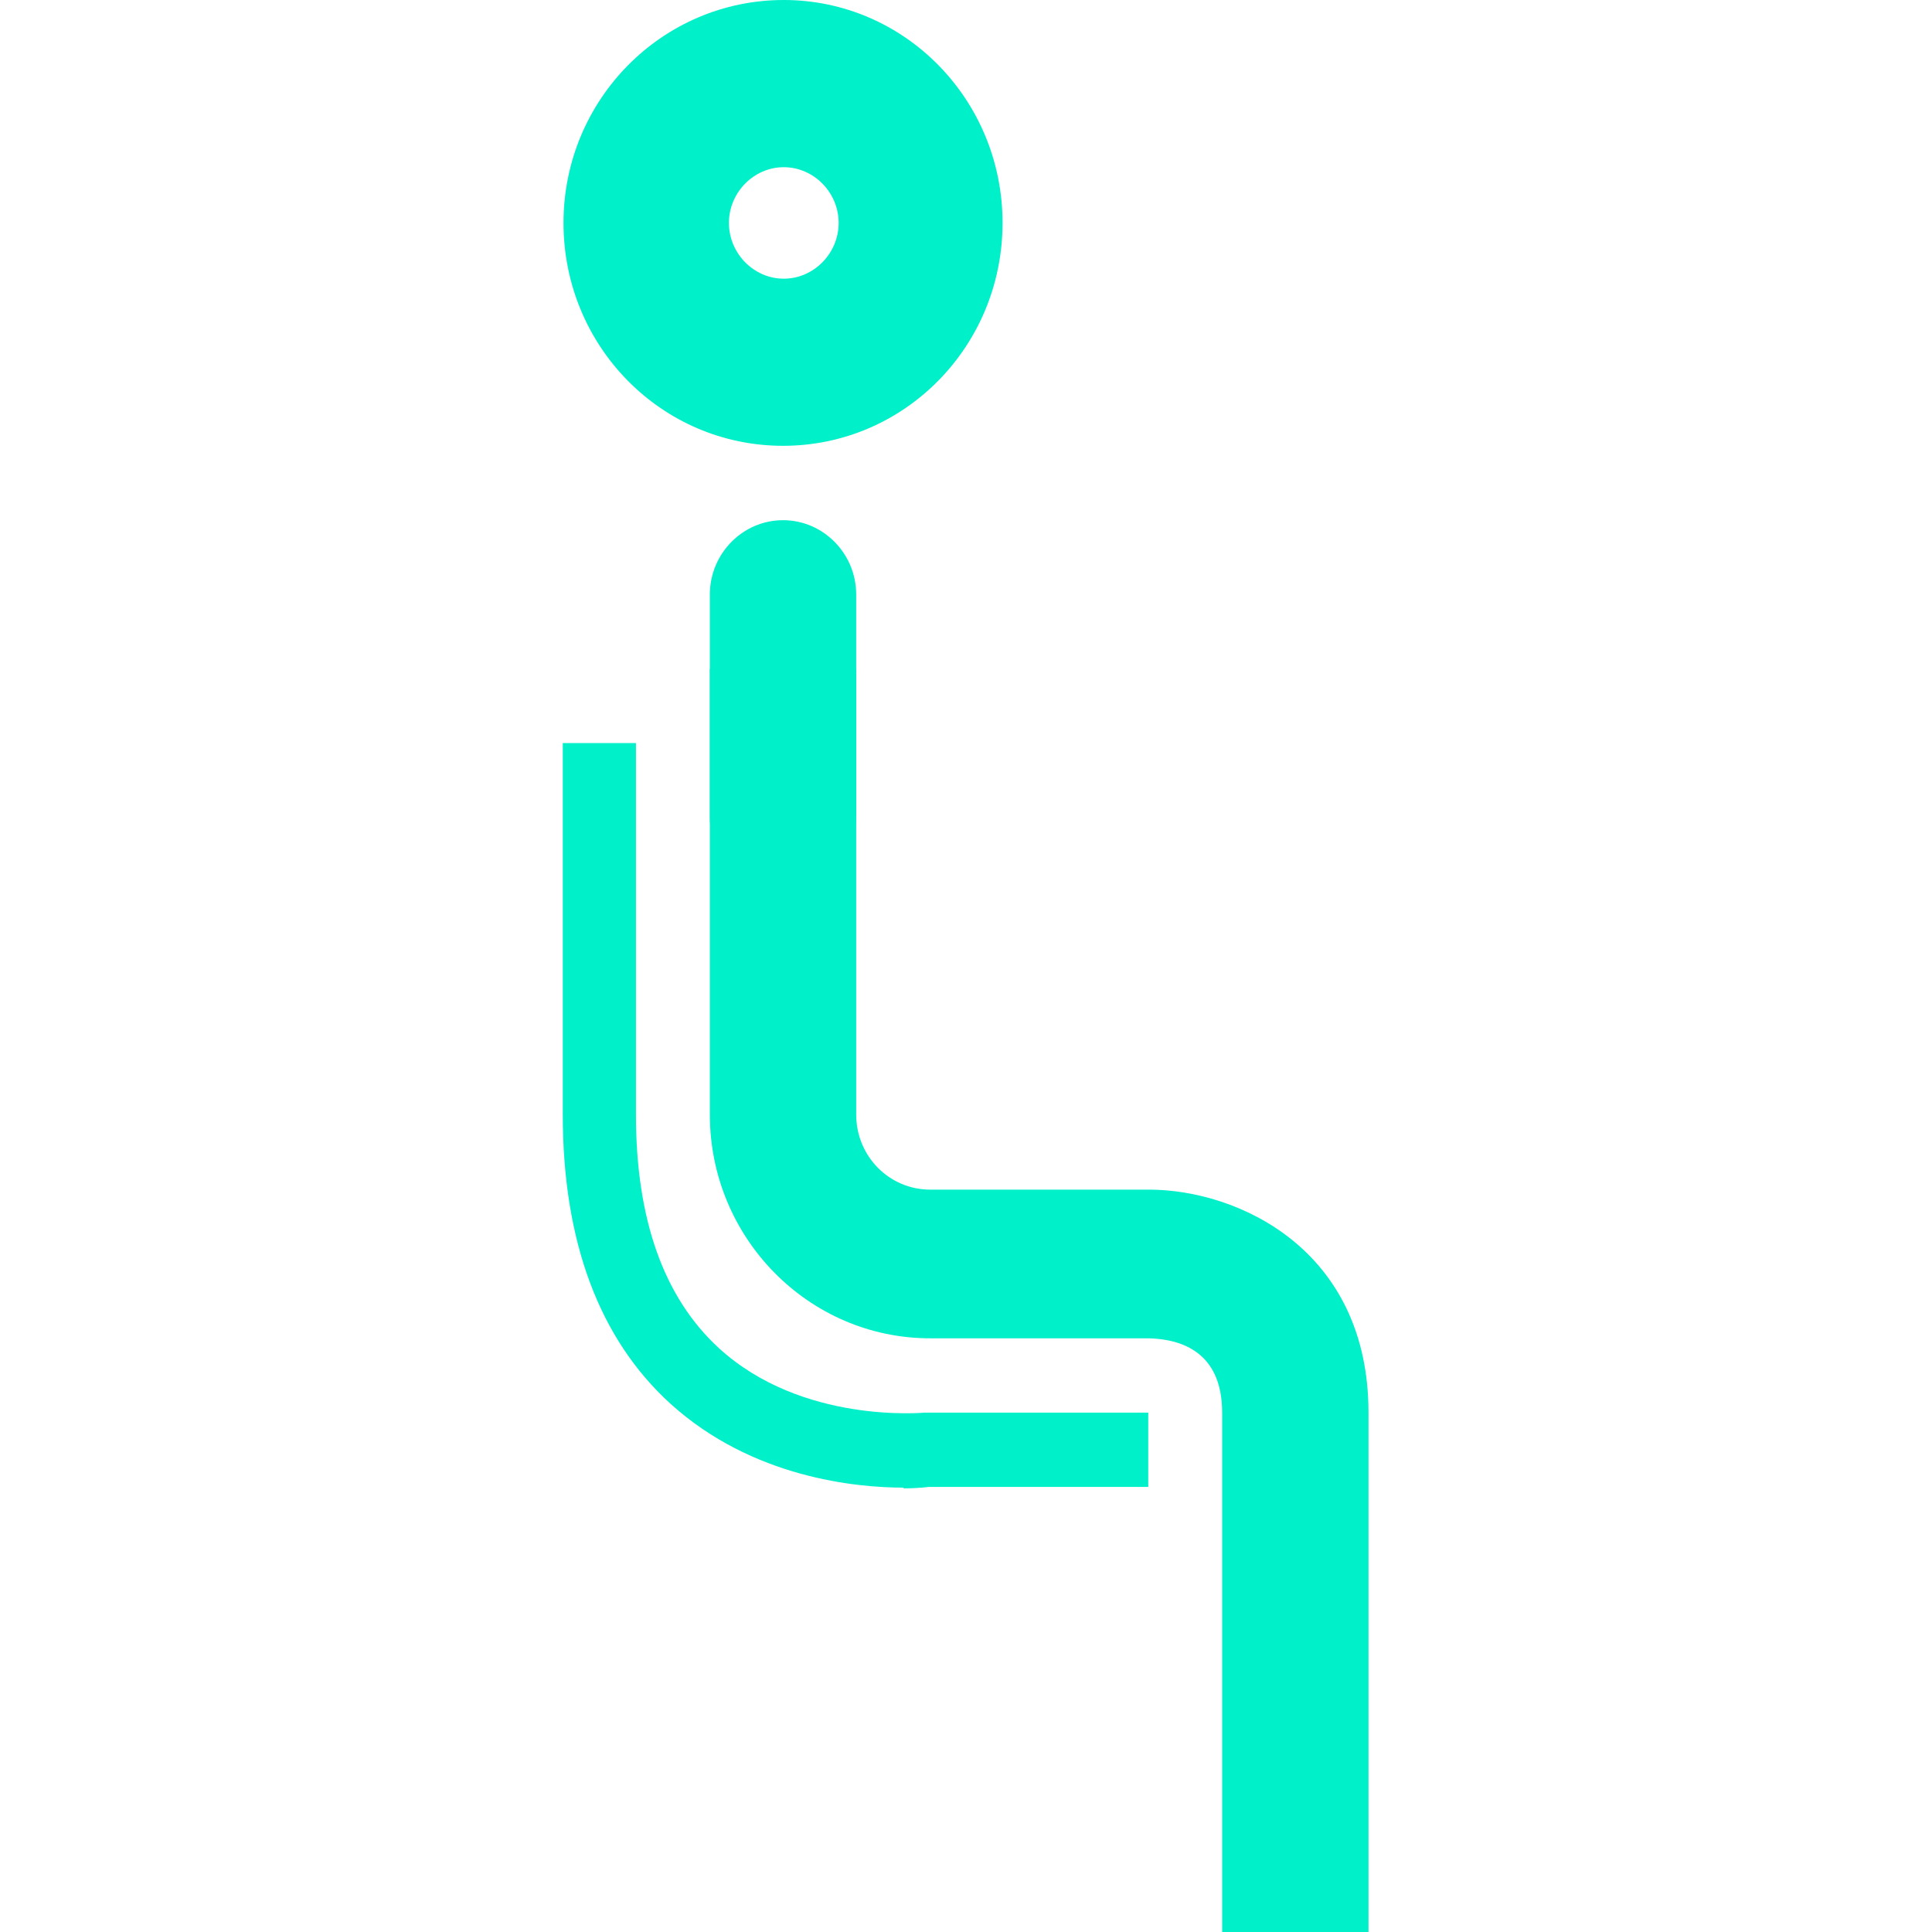
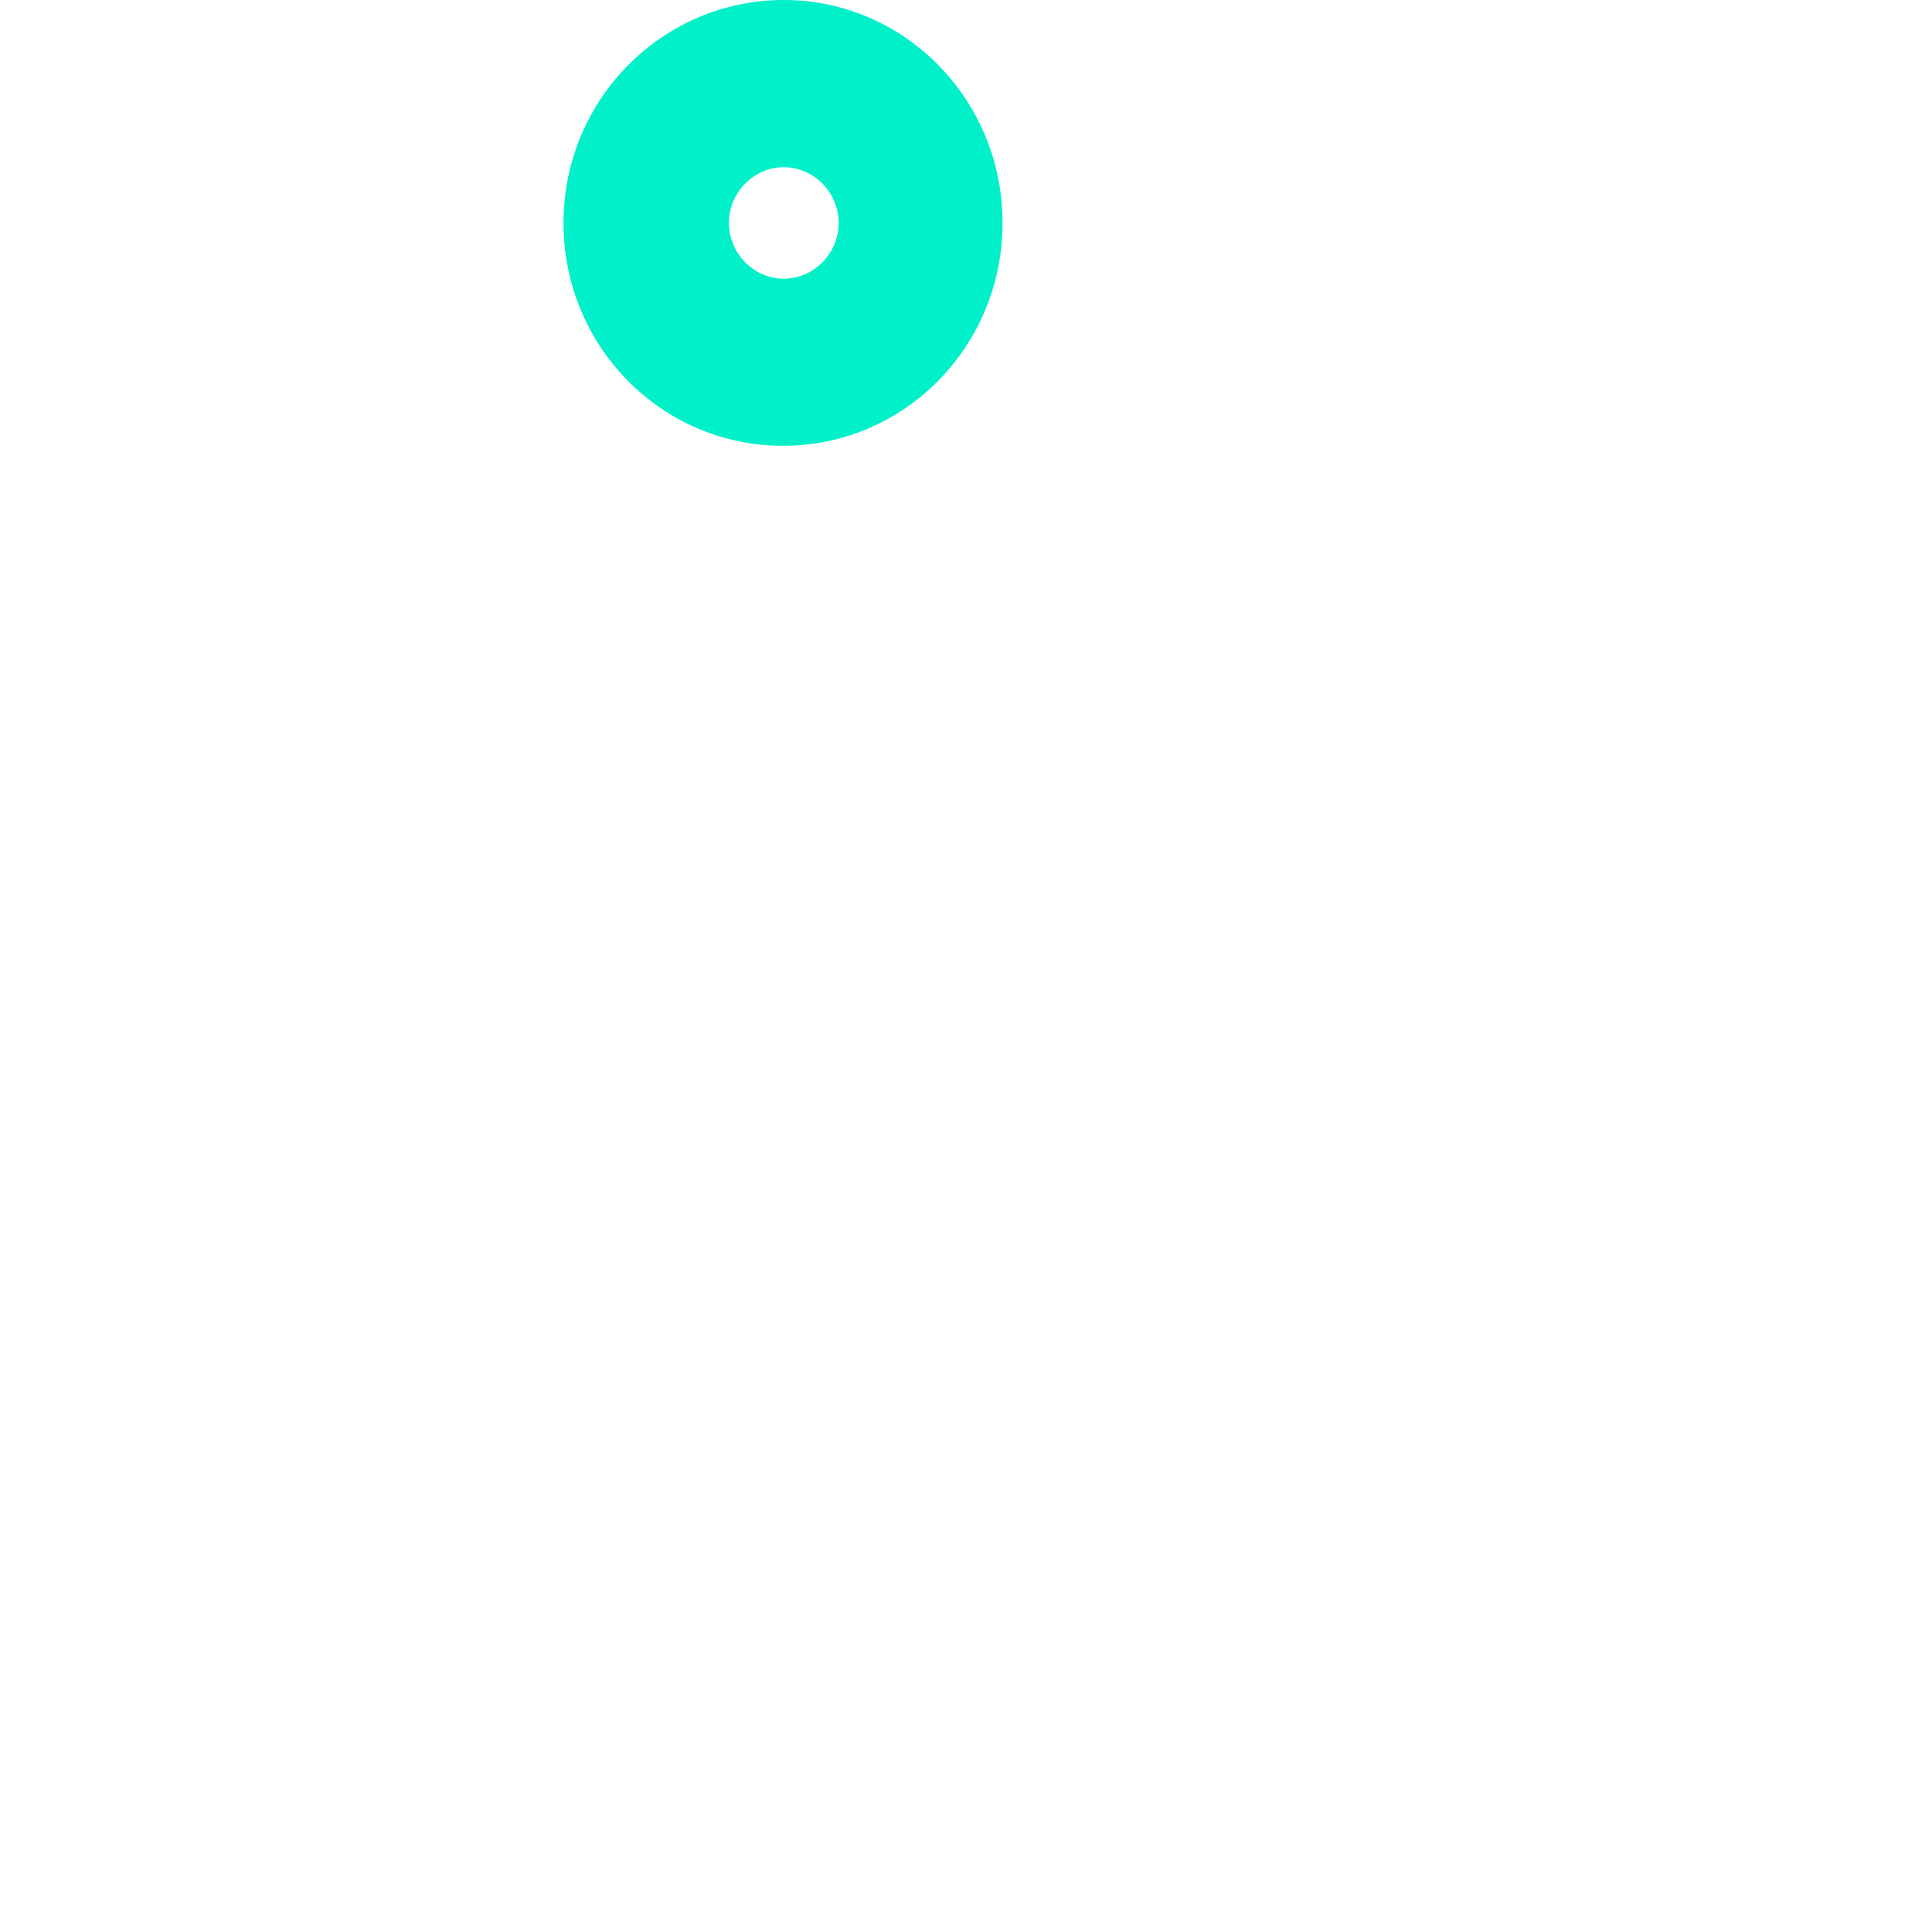
<svg xmlns="http://www.w3.org/2000/svg" width="24" height="24" viewBox="0 0 24 24" fill="none">
  <path d="M9.736 2.077C10.109 2.077 10.418 2.391 10.418 2.769C10.418 3.148 10.109 3.462 9.736 3.462C9.364 3.462 9.055 3.148 9.055 2.769C9.055 2.391 9.364 2.077 9.736 2.077ZM9.736 0C8.227 0 7 1.237 7 2.769C7 4.302 8.218 5.538 9.727 5.538C11.236 5.538 12.454 4.302 12.454 2.769C12.454 1.237 11.236 0 9.736 0Z" fill="#00F0C9" />
-   <path d="M17 24H15.182V17.548C15.182 16.8 14.682 16.634 14.264 16.625H11.555C10.046 16.625 8.818 15.378 8.818 13.846V8.308H10.636V13.846C10.636 14.363 11.046 14.778 11.555 14.778H14.273C15.373 14.778 17 15.517 17 17.548V24Z" fill="#00F0C9" />
-   <path d="M9.727 11.077C9.227 11.077 8.818 10.662 8.818 10.154V7.385C8.818 6.877 9.227 6.462 9.727 6.462C10.227 6.462 10.636 6.877 10.636 7.385V10.154C10.636 10.662 10.227 11.077 9.727 11.077Z" fill="#00F0C9" />
-   <path d="M11.228 18.48C10.637 18.48 9.346 18.36 8.328 17.437C7.446 16.634 6.991 15.425 6.991 13.846V9.231H7.9V13.846C7.9 15.148 8.246 16.117 8.928 16.745C9.964 17.695 11.473 17.548 11.491 17.548H14.264V18.471H11.537C11.537 18.471 11.409 18.489 11.219 18.489L11.228 18.48Z" fill="#00F0C9" />
</svg>